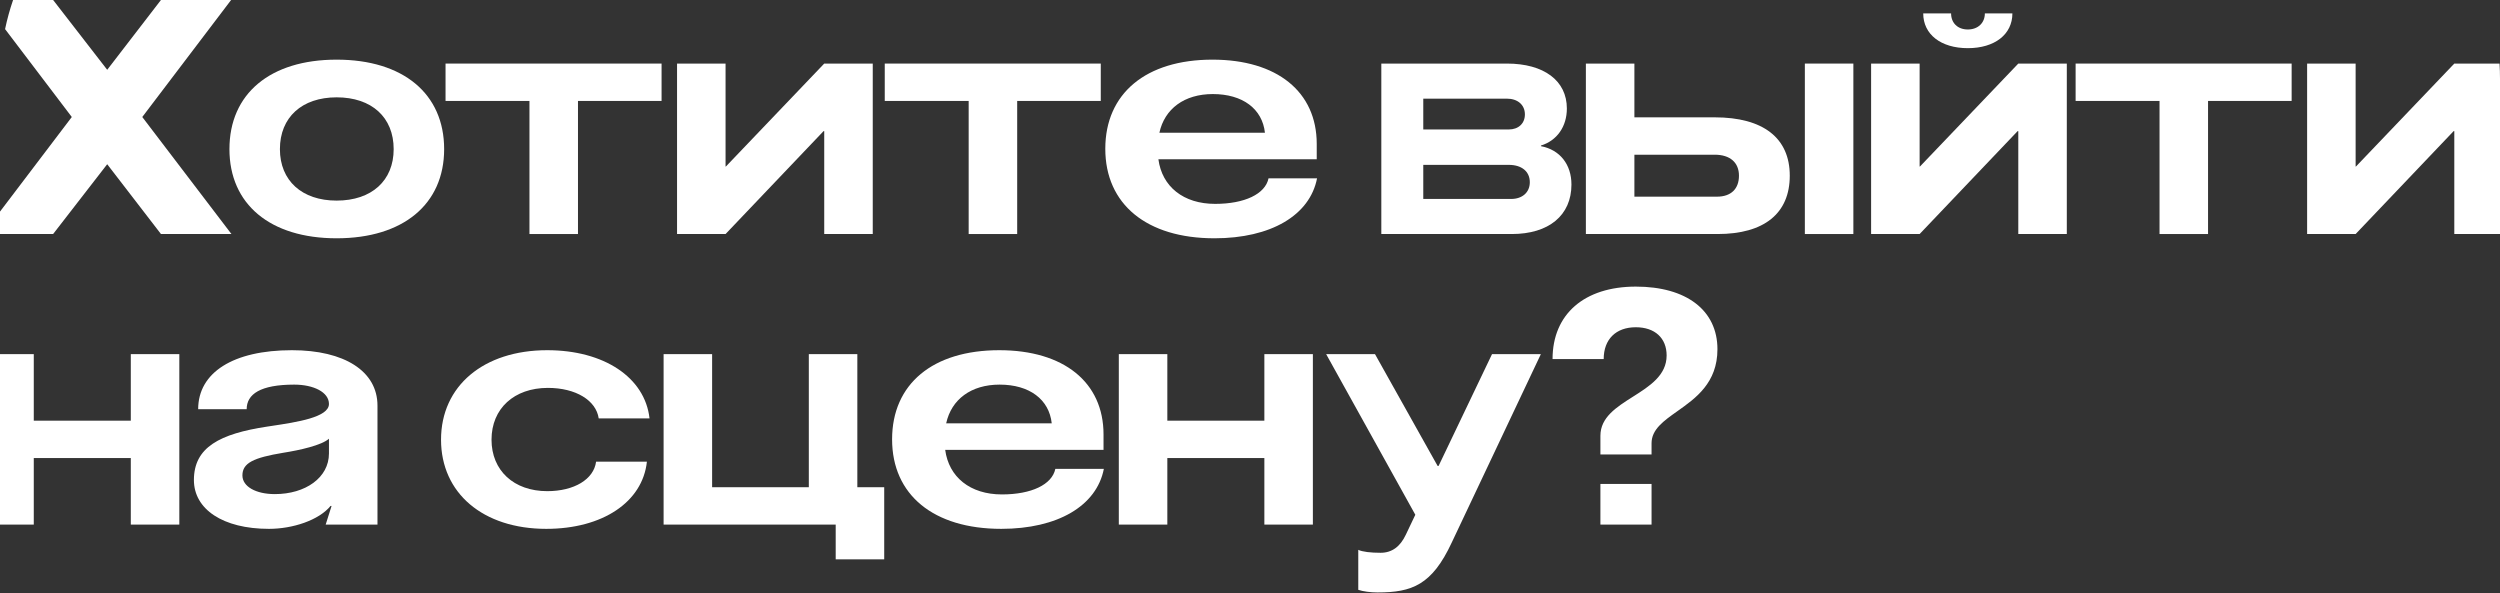
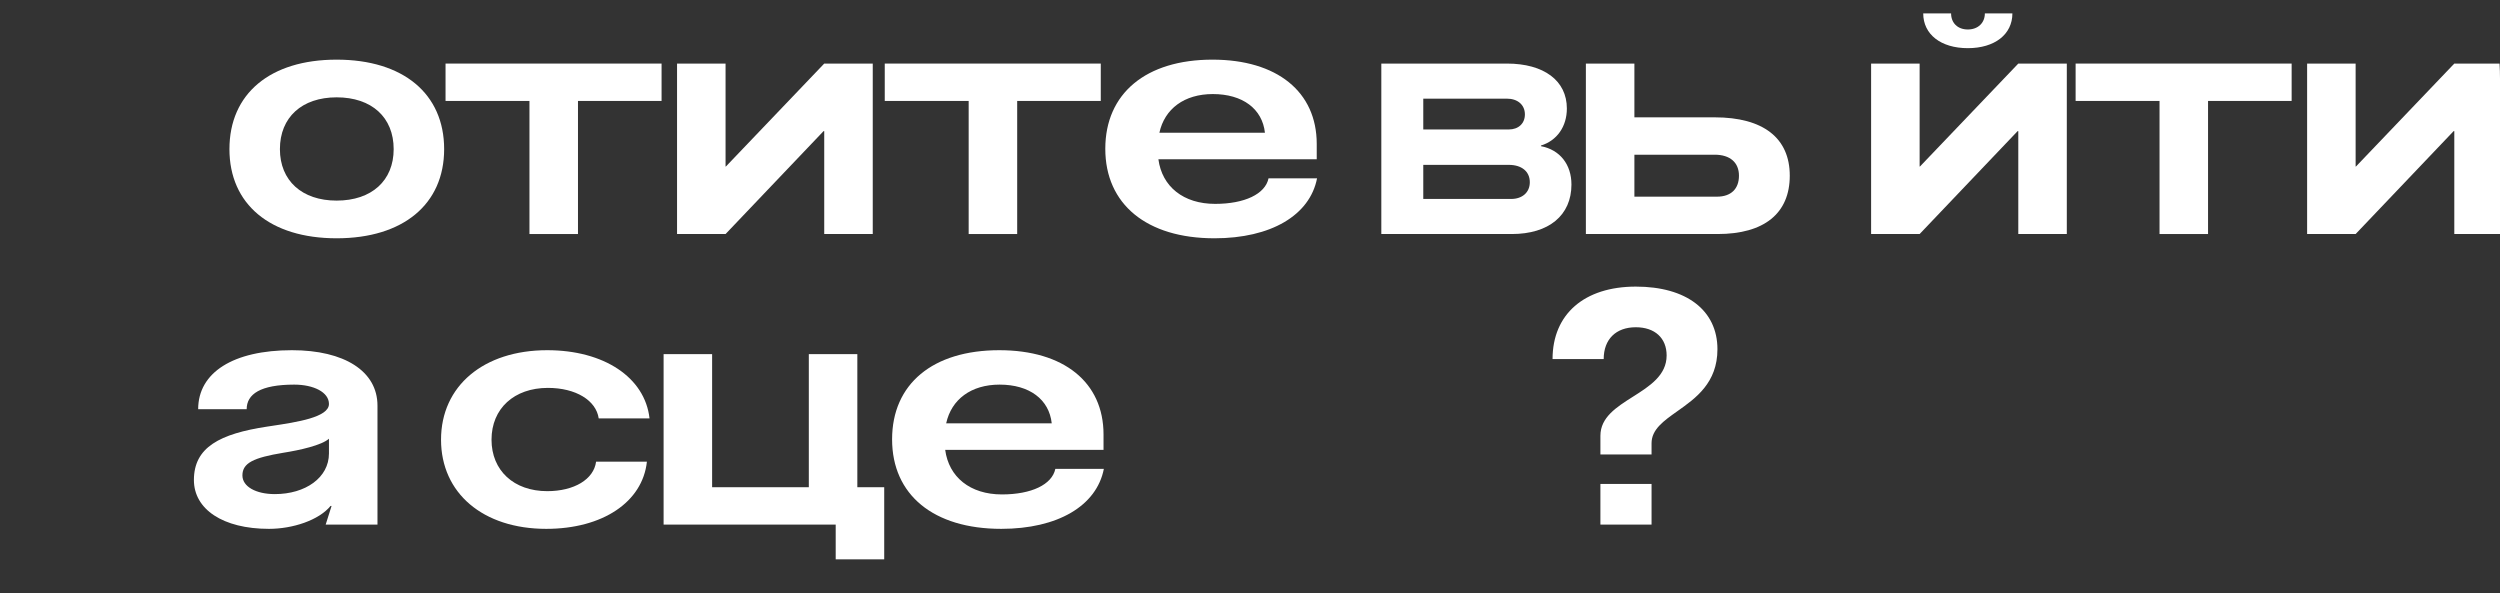
<svg xmlns="http://www.w3.org/2000/svg" width="413" height="98" viewBox="0 0 413 98" fill="none">
  <rect x="0" y="0" width="413" height="98" fill="#333333" stroke="none" />
-   <path d="M0 38.662V34.955L11.861 19.329L0.839 4.81C1.181 3.166 1.624 1.559 2.161 -0.003H8.774L17.71 11.531L26.591 -0.003H38.18L23.504 19.329L38.234 38.662H26.591L17.71 27.128L8.774 38.662H0Z" fill="white" />
-   <path d="M0 86.662V58.502H5.579V69.496H21.609V58.502H29.624V86.662H21.609V75.669H5.579V86.662H0Z" fill="white" />
  <path d="M412.923 10.502C412.974 11.328 413 12.161 413 13V38.662H405.451V21.658H405.342L389.15 38.662H381.136V10.502H389.15V27.507H389.204L405.451 10.502H412.923Z" fill="white" />
-   <path fill-rule="evenodd" clip-rule="evenodd" d="M55.611 9.853C66.604 9.853 73.373 15.485 73.373 24.637C73.373 33.734 66.604 39.366 55.611 39.366C44.618 39.366 37.903 33.734 37.903 24.637C37.903 15.485 44.618 9.853 55.611 9.853ZM46.242 24.637C46.242 29.835 49.871 33.139 55.611 33.139C61.406 33.139 65.034 29.835 65.034 24.637C65.034 19.384 61.406 16.08 55.611 16.08C49.871 16.08 46.242 19.384 46.242 24.637Z" fill="white" />
+   <path fill-rule="evenodd" clip-rule="evenodd" d="M55.611 9.853C66.604 9.853 73.373 15.485 73.373 24.637C73.373 33.734 66.604 39.366 55.611 39.366C44.618 39.366 37.903 33.734 37.903 24.637C37.903 15.485 44.618 9.853 55.611 9.853ZM46.242 24.637C46.242 29.835 49.871 33.139 55.611 33.139C61.406 33.139 65.034 29.835 65.034 24.637C65.034 19.384 61.406 16.08 55.611 16.08C49.871 16.08 46.242 19.384 46.242 24.637" fill="white" />
  <path d="M109.291 16.676V10.502H73.604V16.676H87.467V38.662H95.482V16.676H109.291Z" fill="white" />
  <path d="M136.163 10.502H144.178V38.662H136.163V21.658H136.055L119.863 38.662H111.848V10.502H119.863V27.507H119.917L136.163 10.502Z" fill="white" />
  <path d="M181.848 16.676V10.502H146.161V16.676H160.024V38.662H168.039V16.676H181.848Z" fill="white" />
  <path fill-rule="evenodd" clip-rule="evenodd" d="M217.578 29.456C216.387 35.576 209.942 39.366 200.628 39.366C189.418 39.366 182.595 33.734 182.595 24.582C182.595 15.43 189.31 9.853 200.303 9.853C210.971 9.853 217.524 15.16 217.524 23.77V26.315H191.368C191.963 30.81 195.483 33.68 200.736 33.68C205.61 33.68 209.022 32.056 209.563 29.456H217.578ZM191.53 21.929H208.967C208.534 17.976 205.285 15.539 200.357 15.539C195.646 15.539 192.396 17.976 191.53 21.929Z" fill="white" />
  <path fill-rule="evenodd" clip-rule="evenodd" d="M248.935 10.502H228.194V38.662H249.747C255.866 38.662 259.603 35.576 259.603 30.485C259.603 27.182 257.707 24.745 254.567 24.149V24.041C257.22 23.229 258.845 20.9 258.845 17.922C258.845 13.318 255.054 10.502 248.935 10.502ZM249.639 32.868H235.125V27.236H249.26C251.372 27.236 252.725 28.319 252.725 30.106C252.725 31.785 251.48 32.868 249.639 32.868ZM249.26 21.387H235.125V16.297H248.935C250.722 16.297 251.913 17.326 251.913 18.896C251.913 20.413 250.83 21.387 249.26 21.387Z" fill="white" />
  <path fill-rule="evenodd" clip-rule="evenodd" d="M261.987 10.502H270.002V19.384H283.269C291.284 19.384 295.67 22.795 295.67 29.023C295.67 35.251 291.447 38.662 283.757 38.662H261.987V10.502ZM270.002 32.489H283.648C285.977 32.489 287.277 31.189 287.277 29.023C287.277 26.857 285.815 25.557 283.269 25.557H270.002V32.489Z" fill="white" />
-   <path d="M298.162 10.502H306.176V38.662H298.162V10.502Z" fill="white" />
  <path d="M341.437 10.502H333.422L317.176 27.507H317.122V10.502H309.107V38.662H317.122L333.314 21.658H333.422V38.662H341.437V10.502Z" fill="white" />
  <path d="M322.32 2.217H317.717C317.717 5.683 320.642 7.957 325.082 7.957C329.523 7.957 332.447 5.683 332.447 2.217H327.898C327.898 3.787 326.761 4.87 325.082 4.87C323.403 4.87 322.32 3.787 322.32 2.217Z" fill="white" />
  <path d="M378.578 10.502V16.676H364.769V38.662H356.755V16.676H342.891V10.502H378.578Z" fill="white" />
  <path fill-rule="evenodd" clip-rule="evenodd" d="M32.033 79.297C32.033 84.117 36.798 87.366 44.434 87.366C48.333 87.366 52.665 85.958 54.615 83.576H54.777L53.802 86.662H62.359V67.004C62.359 61.318 56.889 57.853 48.224 57.853C38.531 57.853 32.737 61.535 32.737 67.6H40.751C40.751 65.109 43.026 63.539 48.604 63.539C51.799 63.539 54.344 64.784 54.344 66.734C54.344 68.94 49.043 69.737 44.847 70.367C44.615 70.402 44.387 70.436 44.163 70.47C36.311 71.662 32.033 73.882 32.033 79.297ZM45.409 81.626C42.268 81.626 40.047 80.38 40.047 78.539C40.047 76.481 41.889 75.615 46.762 74.803C49.524 74.369 53.153 73.557 54.344 72.474V74.911C54.344 78.918 50.445 81.626 45.409 81.626Z" fill="white" />
  <path d="M106.868 76.265C106.164 82.926 99.557 87.366 90.243 87.366C79.791 87.366 72.859 81.464 72.859 72.636C72.859 63.755 79.899 57.853 90.405 57.853C99.774 57.853 106.543 62.347 107.301 69.117H98.907C98.474 66.138 95.117 64.08 90.513 64.08C84.936 64.08 81.199 67.492 81.199 72.636C81.199 77.727 84.882 81.139 90.405 81.139C94.846 81.139 98.095 79.189 98.474 76.265H106.868Z" fill="white" />
  <path d="M117.642 80.489V58.502H109.627V86.662H138.057V92.403H146.072V80.489H141.632V58.502H133.617V80.489H117.642Z" fill="white" />
  <path fill-rule="evenodd" clip-rule="evenodd" d="M182.357 77.456C181.165 83.576 174.721 87.366 165.407 87.366C154.197 87.366 147.374 81.734 147.374 72.582C147.374 63.43 154.089 57.853 165.082 57.853C175.75 57.853 182.303 63.16 182.303 71.77V74.315H156.146C156.742 78.81 160.262 81.68 165.515 81.68C170.389 81.68 173.801 80.056 174.342 77.456H182.357ZM156.309 69.929H173.746C173.313 65.976 170.064 63.539 165.136 63.539C160.425 63.539 157.175 65.976 156.309 69.929Z" fill="white" />
-   <path d="M184.828 86.662H192.843V75.669H208.873V86.662H216.887V58.502H208.873V69.496H192.843V58.502H184.828V86.662Z" fill="white" />
-   <path d="M239.821 89.641C236.571 96.627 233.268 97.872 227.582 97.872C226.391 97.872 225.199 97.71 224.387 97.439V90.832C225.037 91.157 226.445 91.32 228.069 91.32C229.965 91.32 231.319 90.291 232.239 88.341L233.81 85.038L219.08 58.502H227.149L237.492 76.969H237.655L246.482 58.502H254.55L239.821 89.641Z" fill="white" />
  <path d="M269.753 65.541C267.053 67.251 264.388 68.939 264.388 71.987V75.073H272.836V73.232C272.836 70.946 274.816 69.546 277.087 67.94C280.141 65.781 283.721 63.249 283.721 57.69C283.721 51.246 278.577 47.347 270.237 47.347C261.735 47.347 256.482 51.896 256.482 59.315H264.93C264.93 56.066 266.934 54.062 270.237 54.062C273.378 54.062 275.327 55.849 275.327 58.719C275.327 62.01 272.522 63.787 269.753 65.541Z" fill="white" />
  <path d="M264.388 79.947V86.662H272.836V79.947H264.388Z" fill="white" />
</svg>